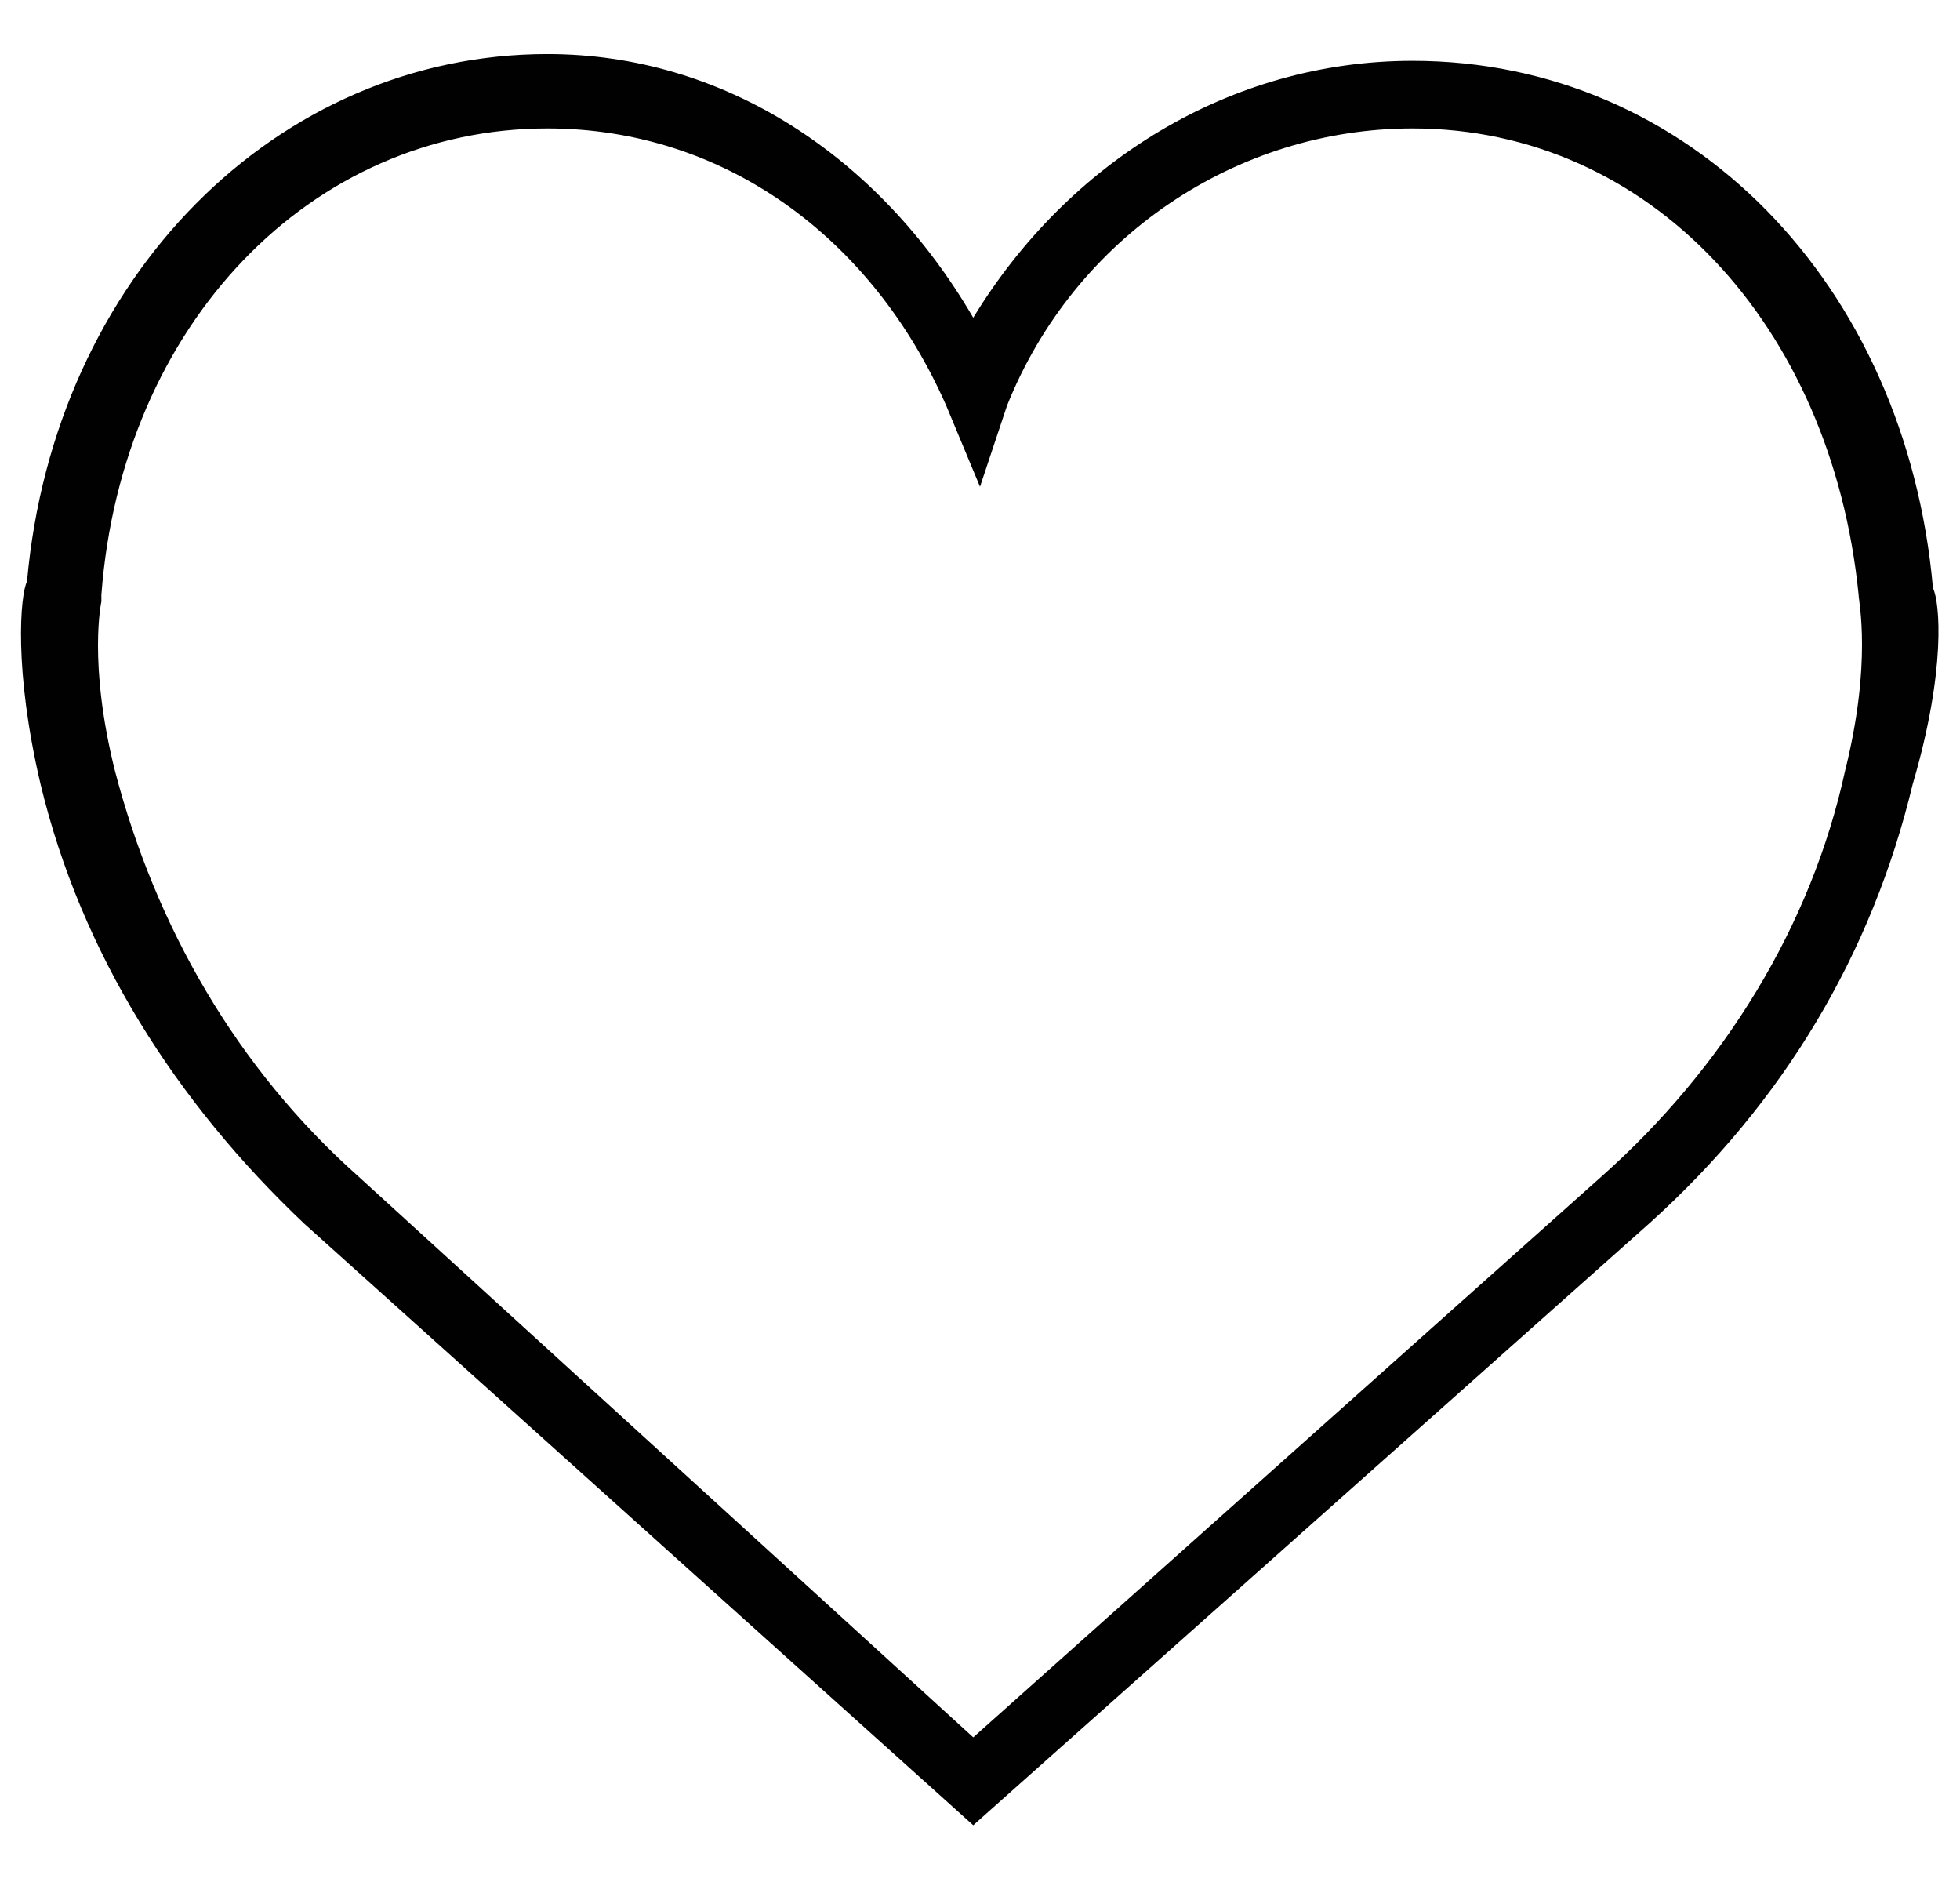
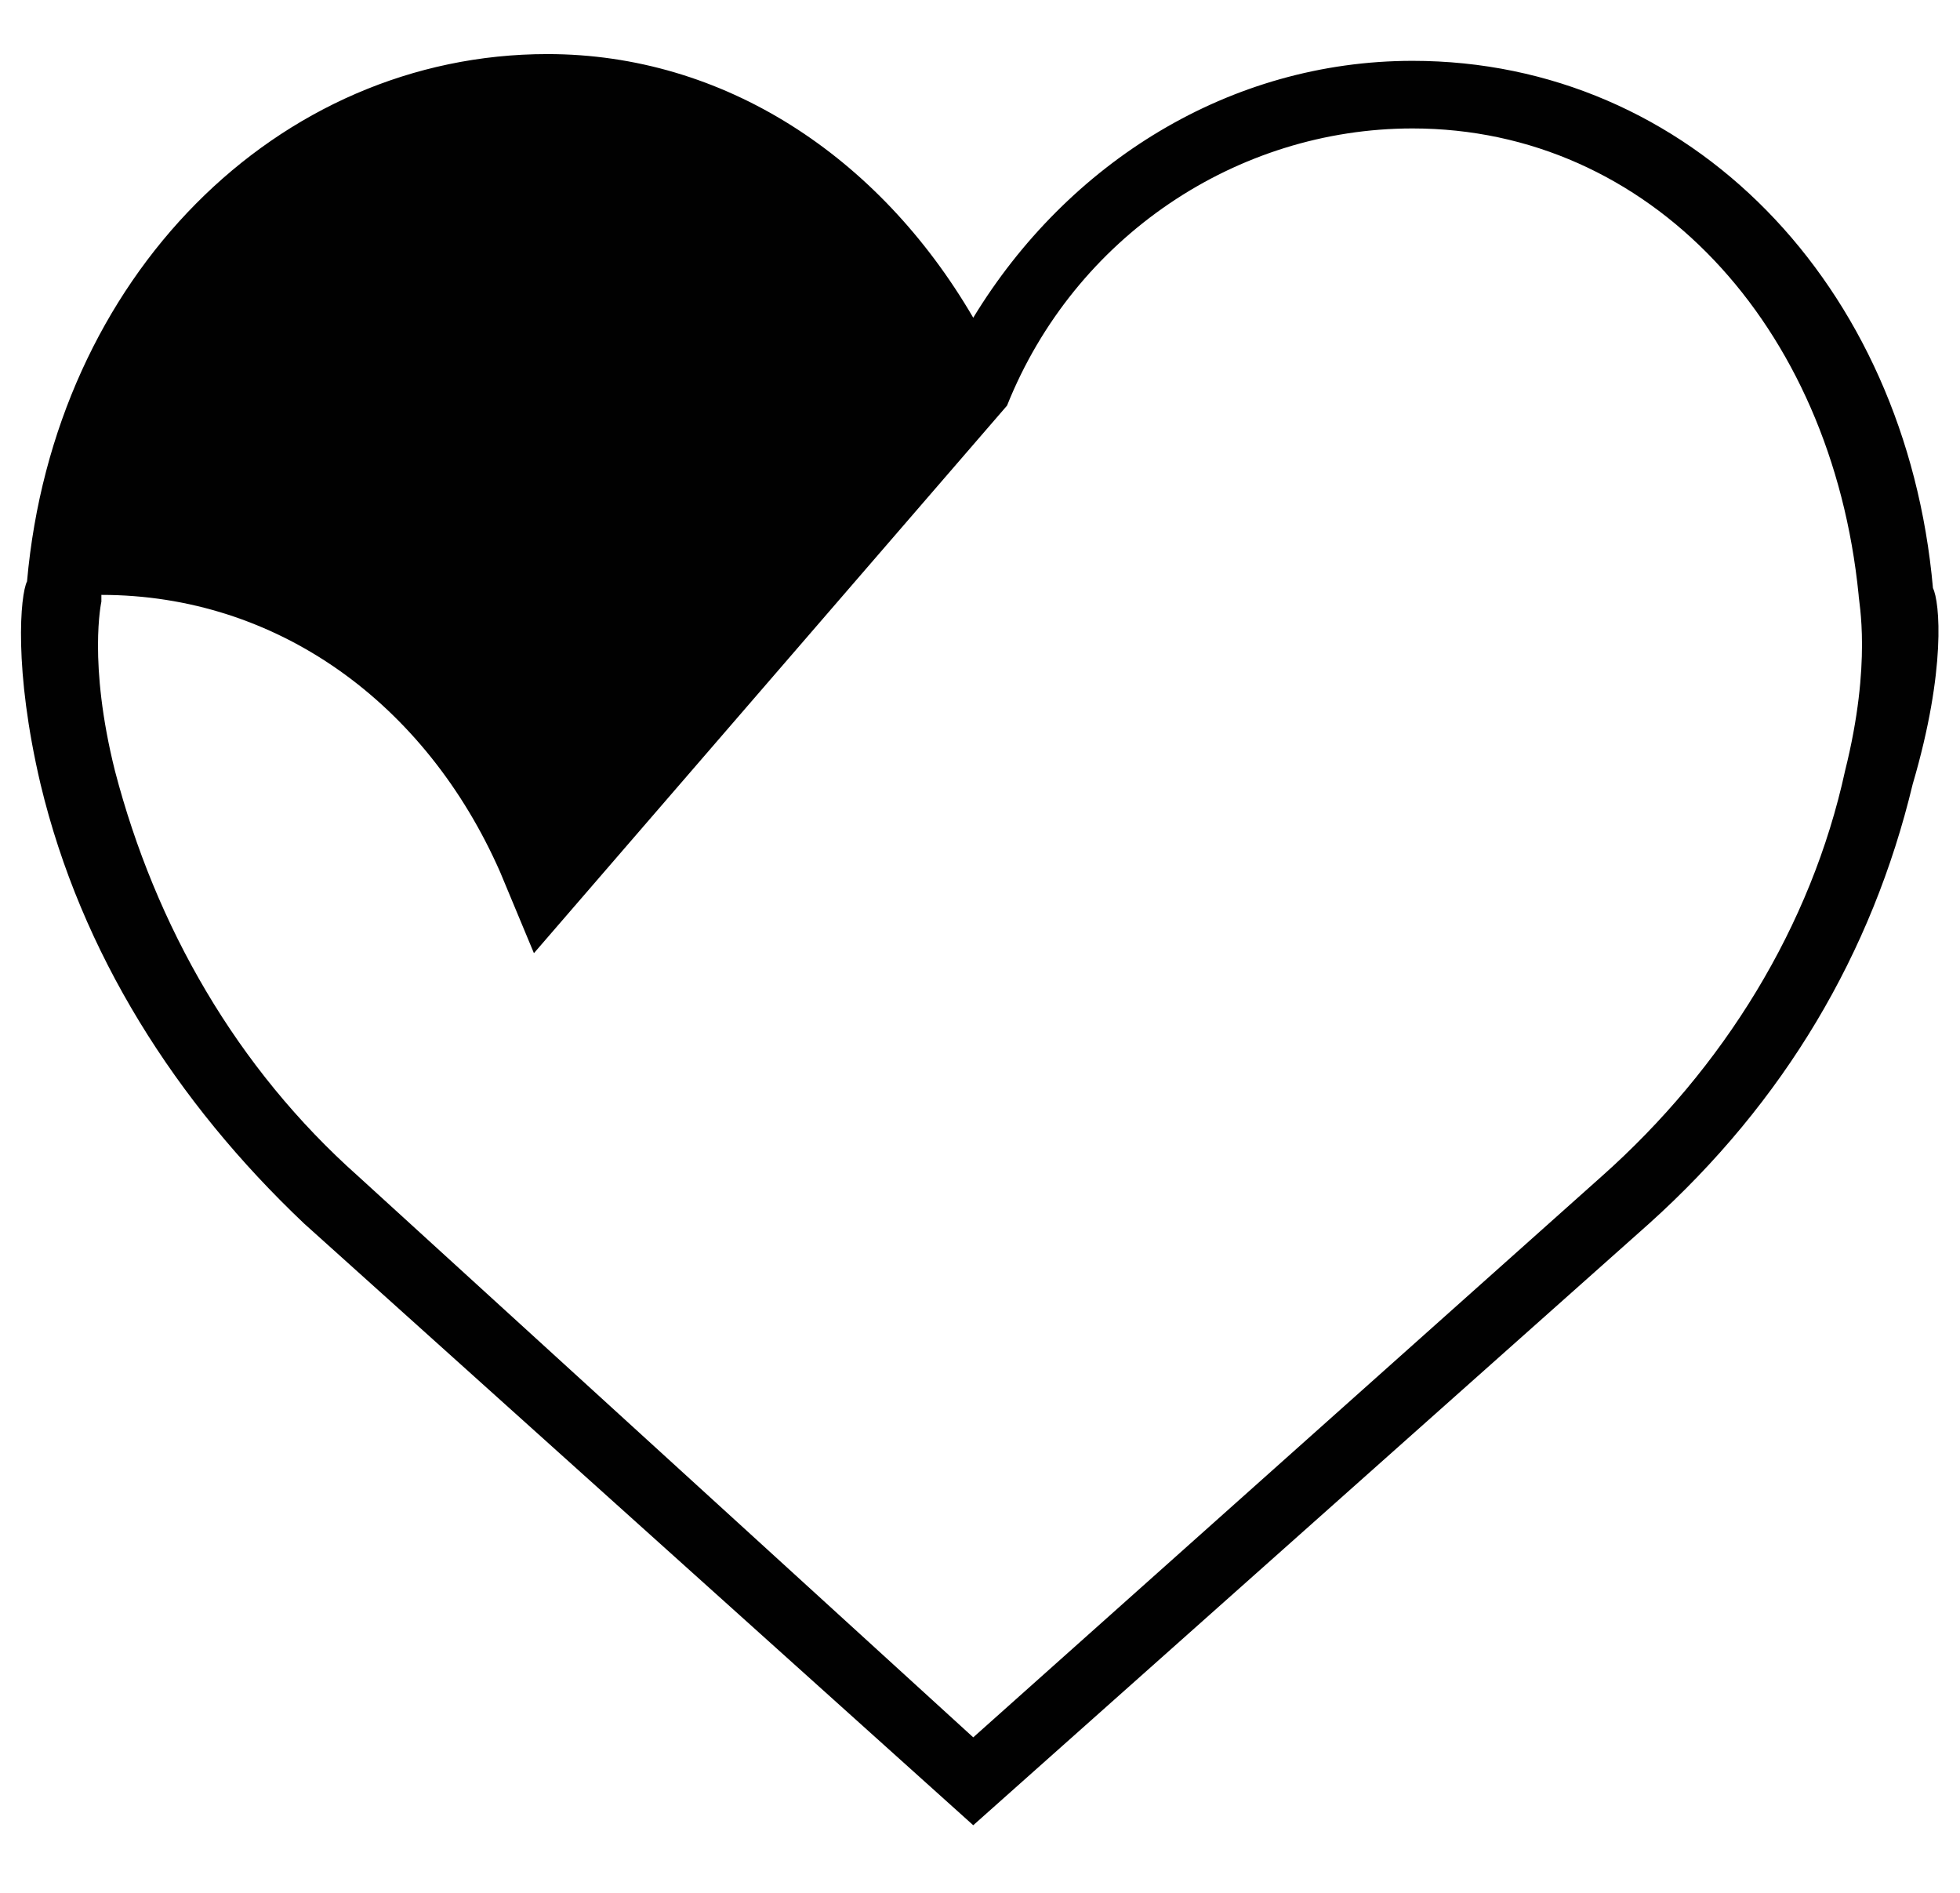
<svg xmlns="http://www.w3.org/2000/svg" version="1.1" id="Layer_1" x="0px" y="0px" viewBox="0 0 29 28" enable-background="new 0 0 29 28" xml:space="preserve">
  <g>
-     <path fill="#010101" d="M27.3,11.4c-0.5,2.3-1.8,4.4-3.6,6l-9.3,8.3l-9.1-8.3c-1.8-1.6-3-3.7-3.6-6C1.3,9.8,1.5,8.9,1.5,8.9V8.8   c0.3-4,3.1-6.9,6.6-6.9c2.6,0,4.8,1.6,5.9,4.1l0.5,1.2L14.9,6c1-2.5,3.4-4.1,6-4.1c3.5,0,6.2,2.9,6.6,6.9   C27.5,8.9,27.7,9.8,27.3,11.4z M28.6,8.7c-0.4-4.5-3.6-7.8-7.7-7.8c-2.7,0-5.1,1.5-6.5,3.8C13,2.3,10.7,0.8,8.1,0.8   c-4,0-7.3,3.3-7.7,7.8c-0.1,0.2-0.2,1.3,0.2,3c0.6,2.5,2,4.7,3.9,6.5l9.9,8.9l10-8.9c2-1.8,3.3-4,3.9-6.5   C28.8,9.9,28.7,8.9,28.6,8.7z" />
+     <path fill="#010101" d="M27.3,11.4c-0.5,2.3-1.8,4.4-3.6,6l-9.3,8.3l-9.1-8.3c-1.8-1.6-3-3.7-3.6-6C1.3,9.8,1.5,8.9,1.5,8.9V8.8   c2.6,0,4.8,1.6,5.9,4.1l0.5,1.2L14.9,6c1-2.5,3.4-4.1,6-4.1c3.5,0,6.2,2.9,6.6,6.9   C27.5,8.9,27.7,9.8,27.3,11.4z M28.6,8.7c-0.4-4.5-3.6-7.8-7.7-7.8c-2.7,0-5.1,1.5-6.5,3.8C13,2.3,10.7,0.8,8.1,0.8   c-4,0-7.3,3.3-7.7,7.8c-0.1,0.2-0.2,1.3,0.2,3c0.6,2.5,2,4.7,3.9,6.5l9.9,8.9l10-8.9c2-1.8,3.3-4,3.9-6.5   C28.8,9.9,28.7,8.9,28.6,8.7z" />
  </g>
</svg>